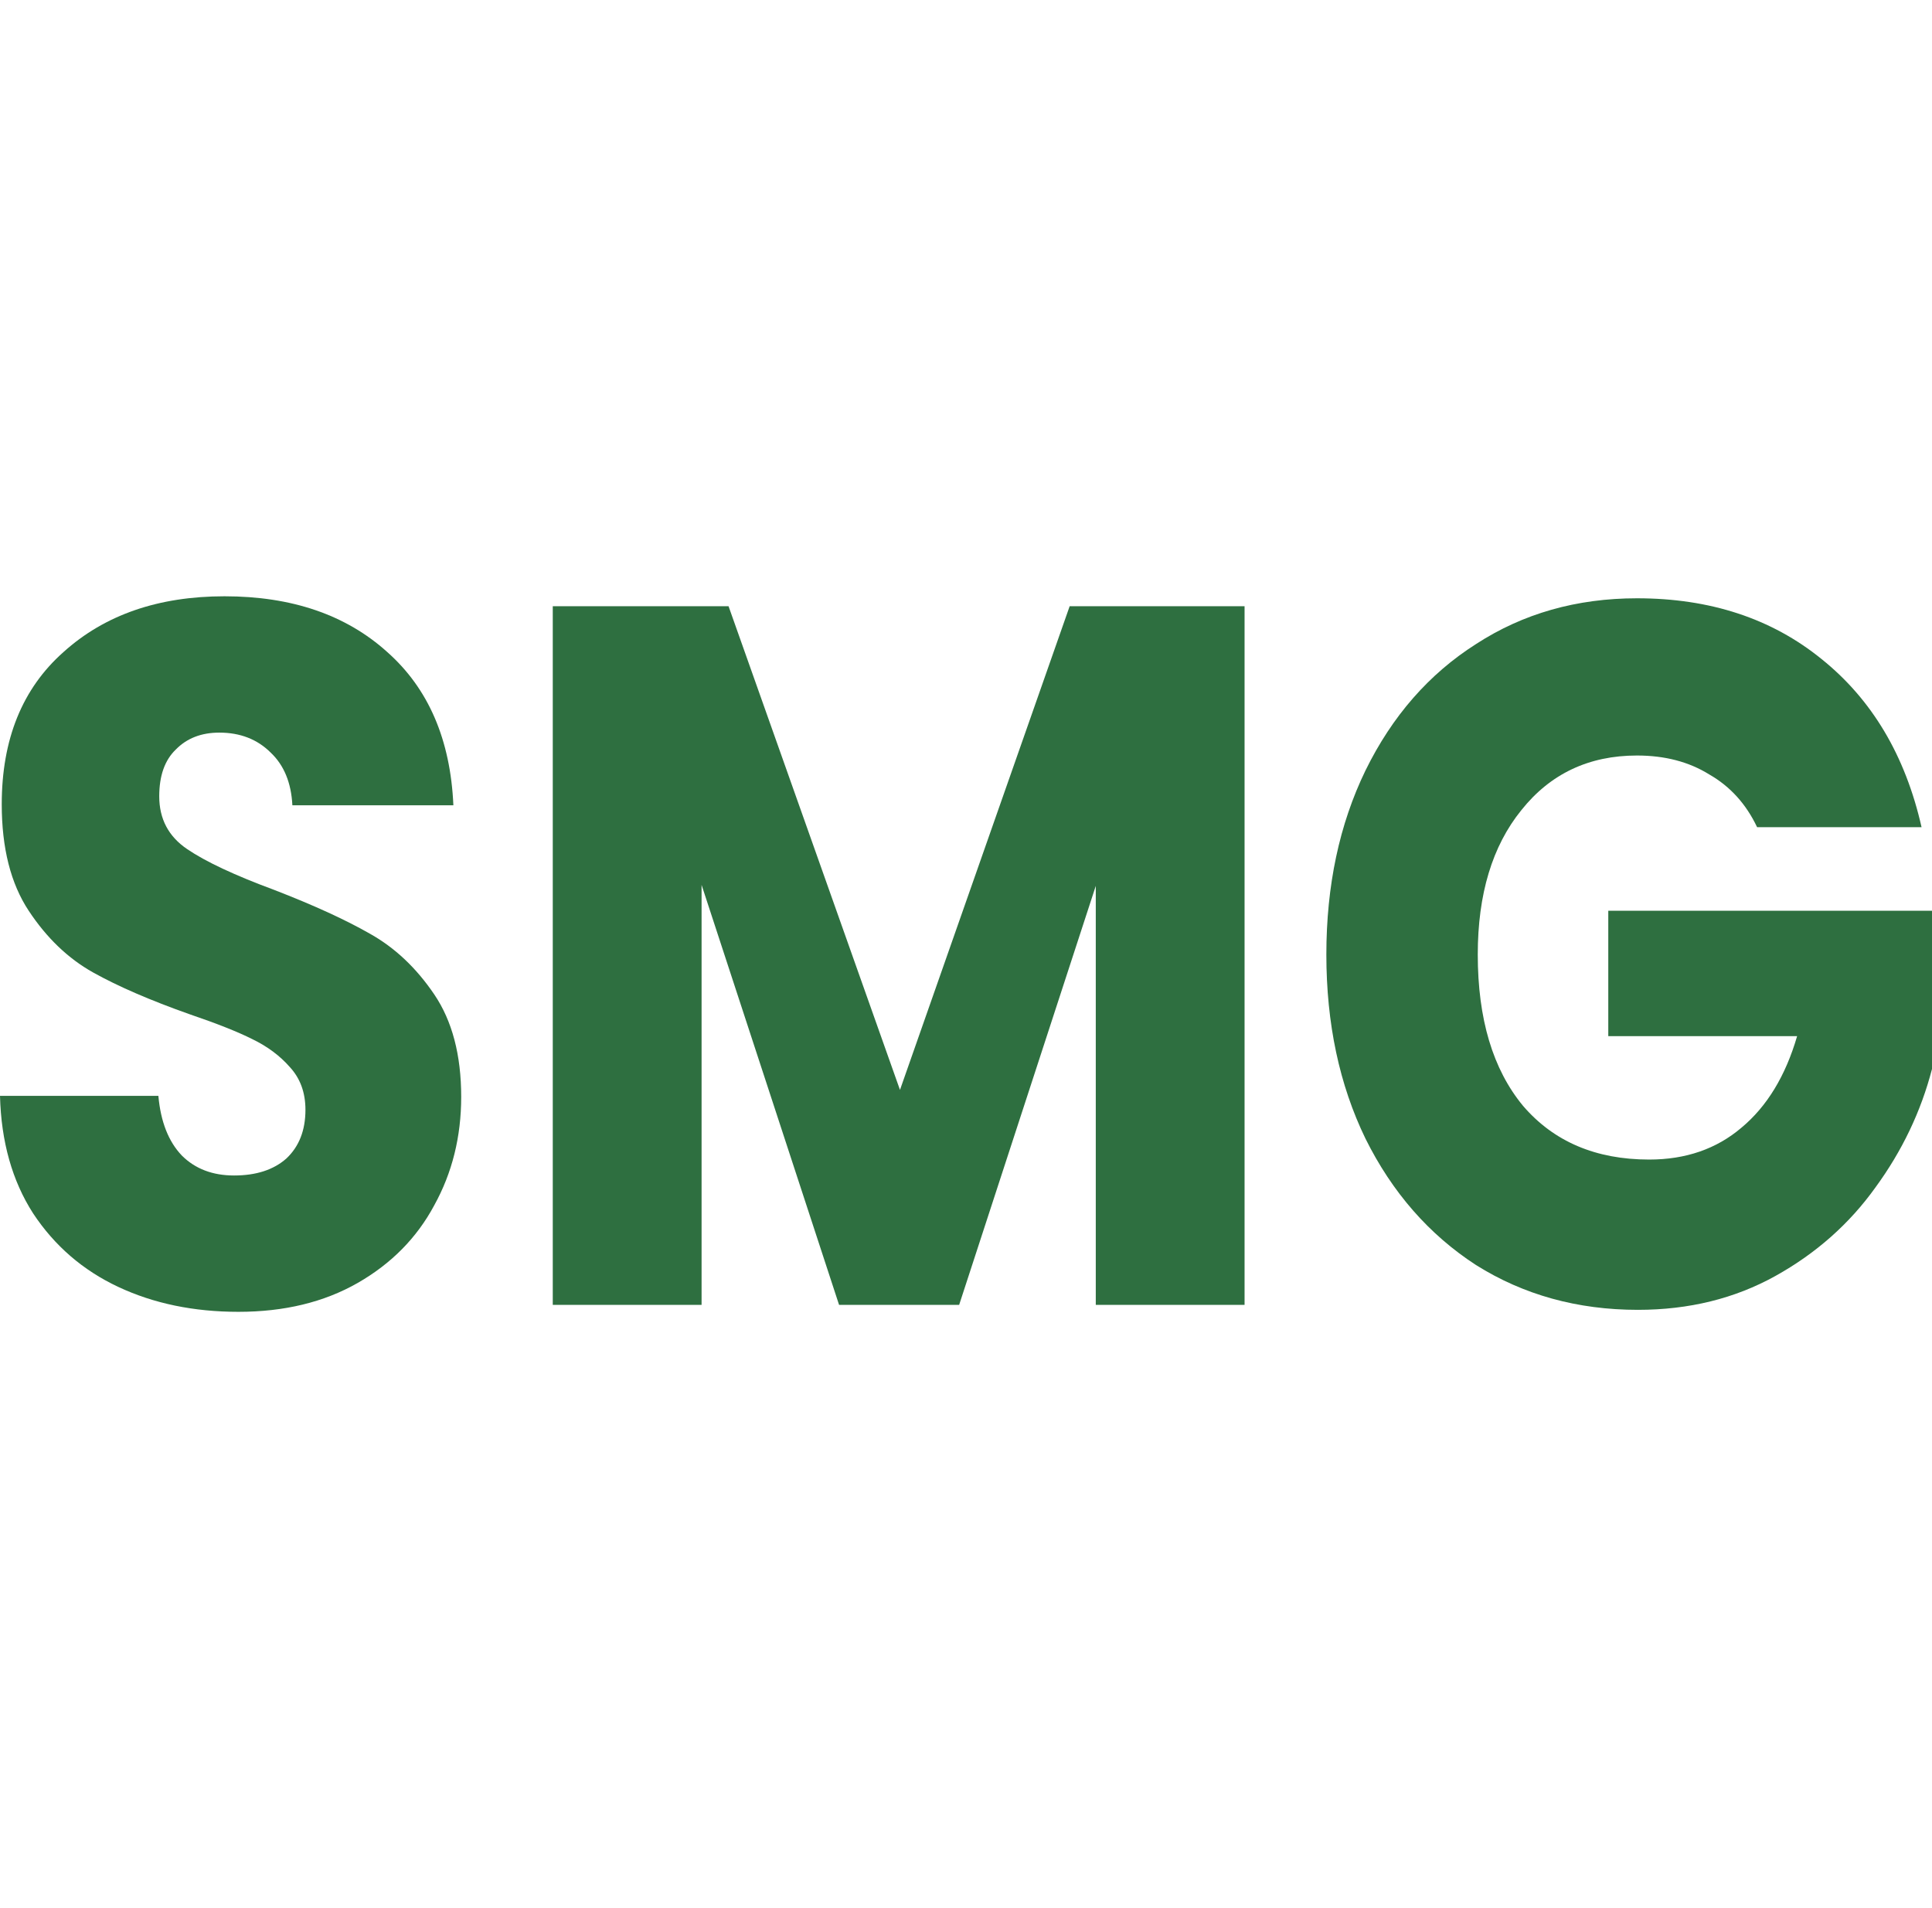
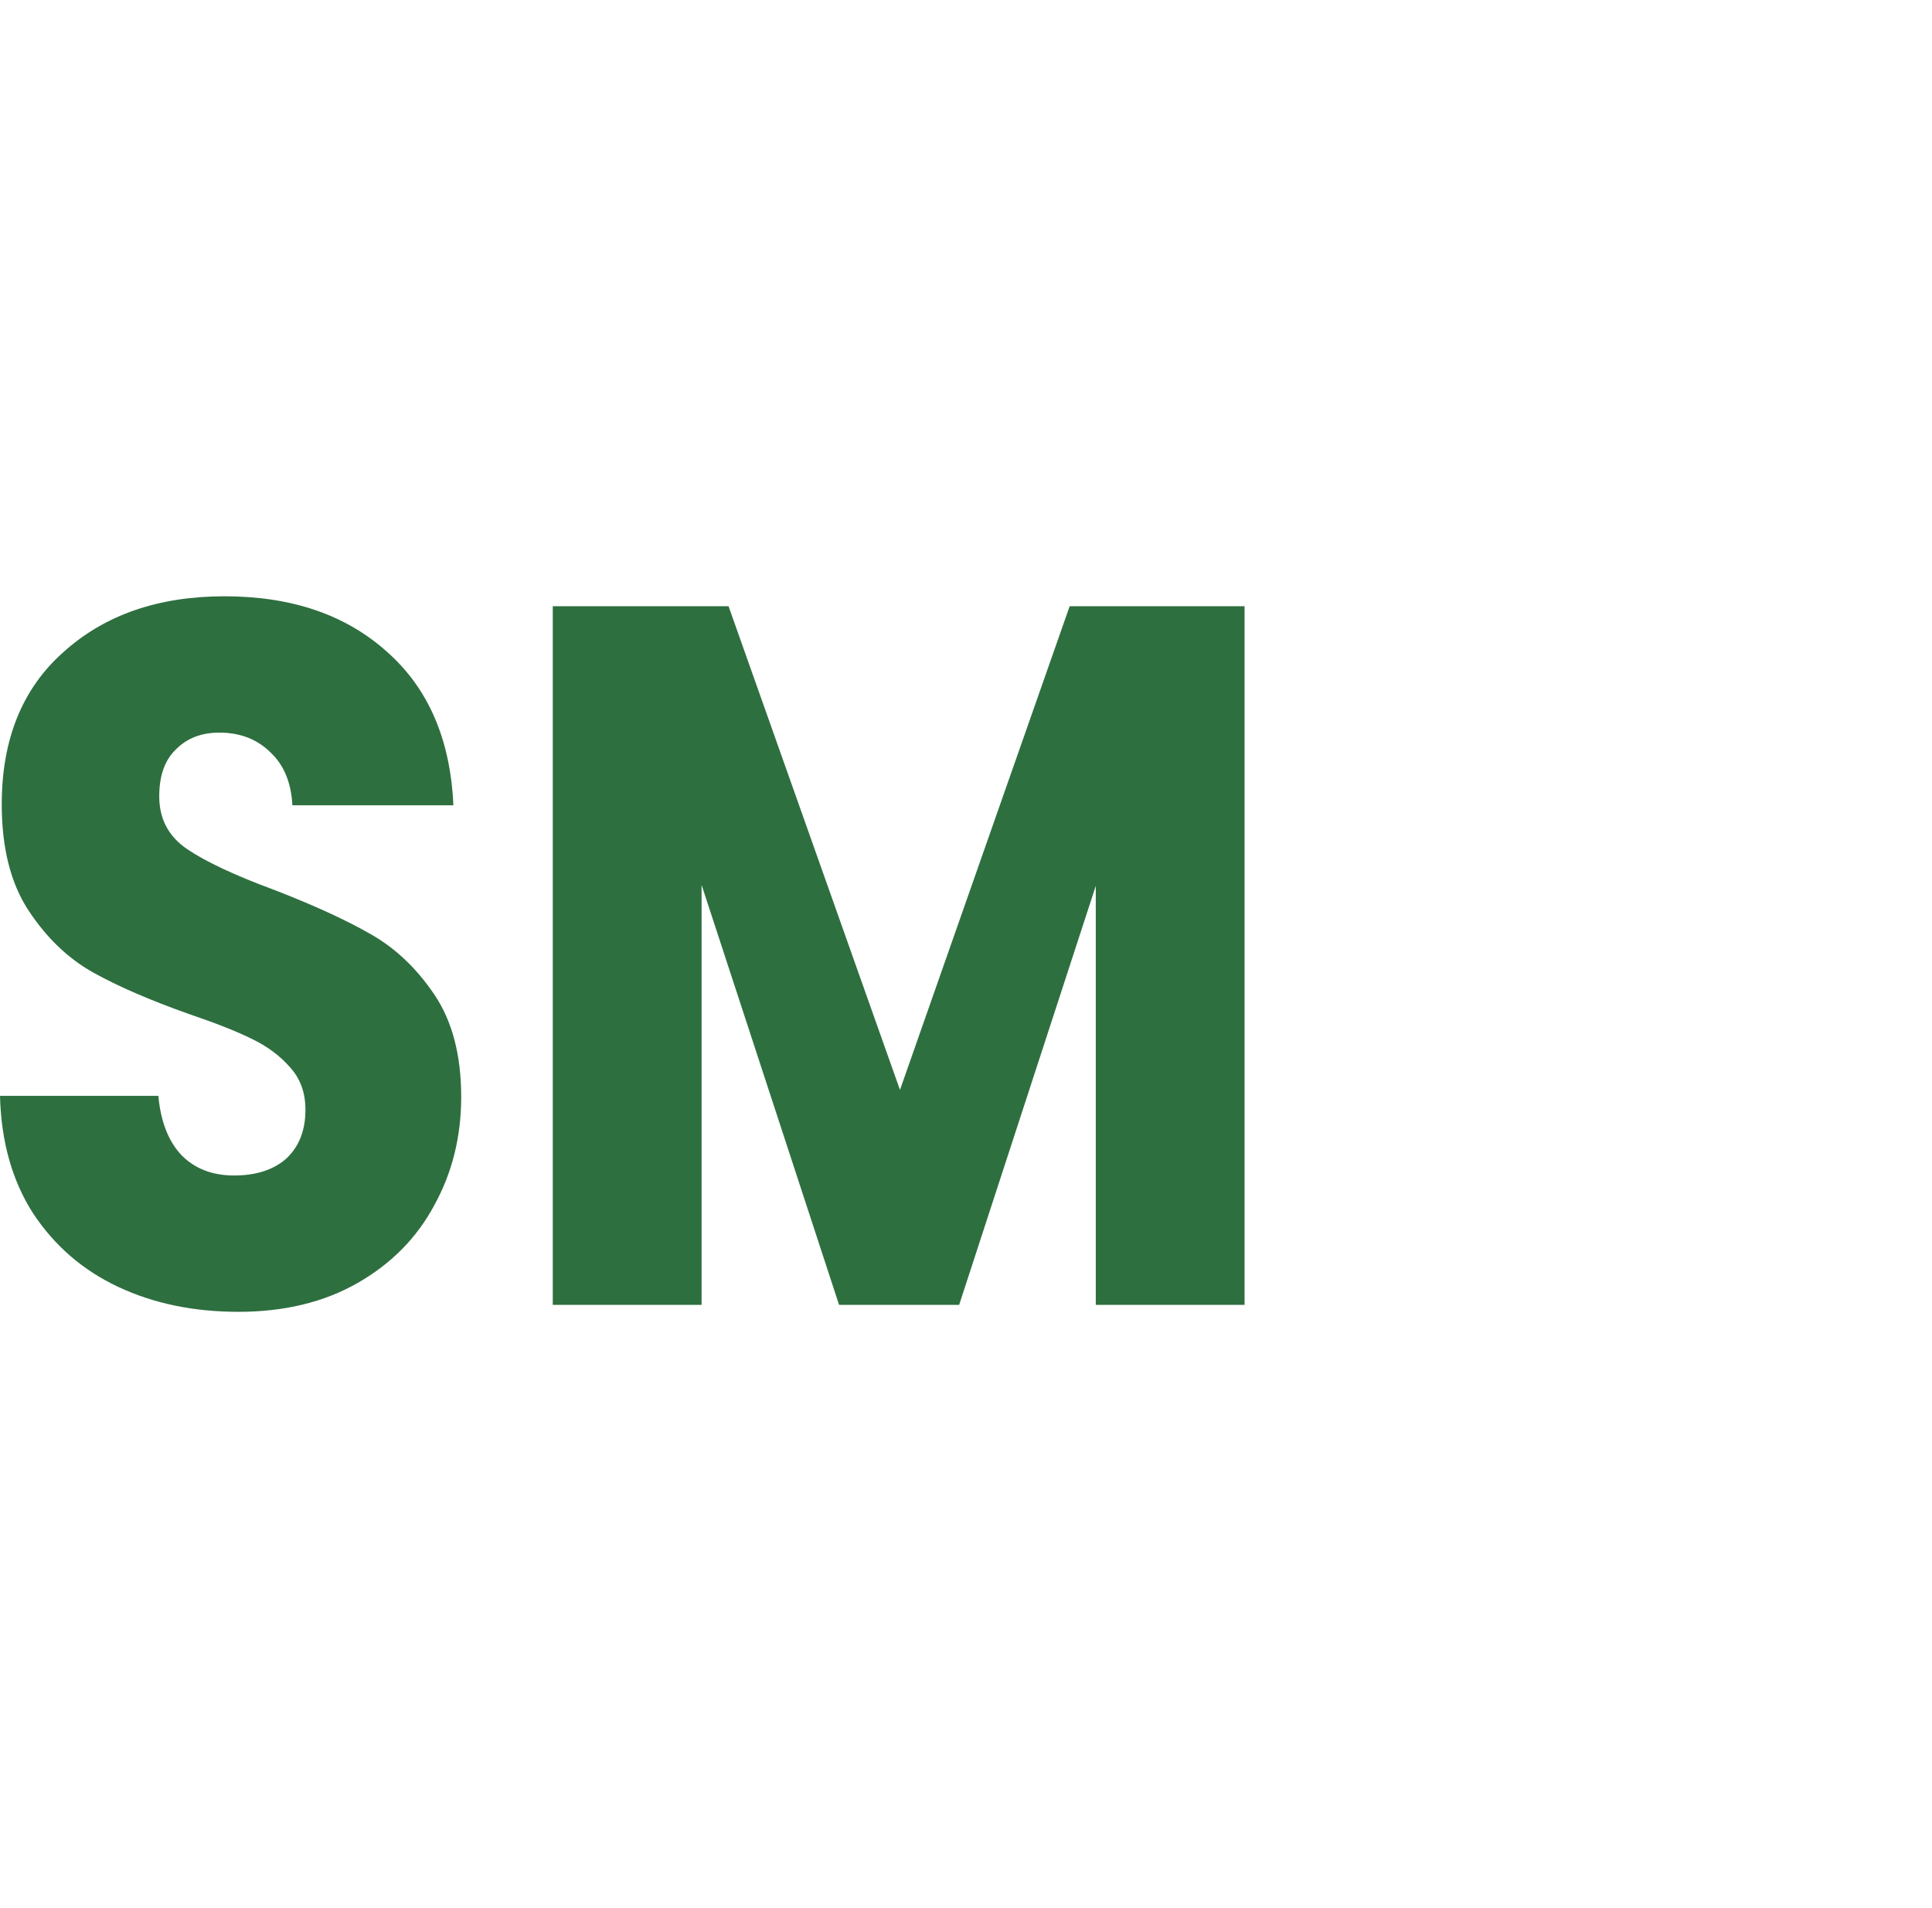
<svg xmlns="http://www.w3.org/2000/svg" width="81" height="80" viewBox="0 0 81 80" fill="none">
  <path d="M9.996 55C8.124 55 6.445 54.652 4.962 53.957C3.478 53.262 2.286 52.232 1.386 50.869C0.511 49.506 0.049 47.865 0 45.946H6.64C6.737 47.031 7.066 47.865 7.625 48.449C8.184 49.006 8.914 49.284 9.814 49.284C10.738 49.284 11.468 49.047 12.003 48.575C12.538 48.074 12.806 47.392 12.806 46.53C12.806 45.807 12.587 45.209 12.149 44.736C11.735 44.263 11.213 43.874 10.58 43.568C9.972 43.262 9.096 42.914 7.953 42.525C6.299 41.94 4.95 41.356 3.904 40.772C2.858 40.188 1.958 39.326 1.204 38.185C0.45 37.045 0.073 35.556 0.073 33.721C0.073 30.995 0.936 28.867 2.663 27.337C4.39 25.779 6.64 25 9.413 25C12.234 25 14.508 25.779 16.235 27.337C17.962 28.867 18.886 31.009 19.008 33.762H12.258C12.21 32.816 11.906 32.079 11.346 31.551C10.787 30.995 10.069 30.716 9.194 30.716C8.44 30.716 7.832 30.953 7.37 31.426C6.907 31.871 6.676 32.525 6.676 33.387C6.676 34.333 7.066 35.07 7.844 35.598C8.622 36.127 9.838 36.697 11.492 37.309C13.146 37.949 14.484 38.561 15.505 39.145C16.551 39.729 17.451 40.577 18.205 41.69C18.959 42.803 19.336 44.235 19.336 45.988C19.336 47.657 18.959 49.173 18.205 50.536C17.475 51.899 16.405 52.983 14.995 53.79C13.584 54.597 11.918 55 9.996 55Z" fill="#2E6F40" />
  <path d="M52.179 25.417V54.708H45.941V37.142L40.213 54.708H35.178L29.414 37.1V54.708H23.175V25.417H30.545L37.732 45.696L44.846 25.417H52.179Z" fill="#2E6F40" />
-   <path d="M73.667 34.68C73.205 33.707 72.536 32.969 71.66 32.469C70.809 31.94 69.8 31.676 68.632 31.676C66.614 31.676 64.996 32.441 63.78 33.971C62.564 35.473 61.956 37.49 61.956 40.021C61.956 42.719 62.588 44.833 63.853 46.363C65.142 47.865 66.905 48.616 69.143 48.616C70.675 48.616 71.964 48.171 73.01 47.281C74.08 46.391 74.859 45.111 75.345 43.442H67.428V38.185H81V44.819C80.538 46.6 79.747 48.255 78.629 49.785C77.534 51.314 76.136 52.552 74.433 53.498C72.731 54.444 70.809 54.917 68.669 54.917C66.139 54.917 63.877 54.291 61.883 53.039C59.913 51.76 58.368 49.993 57.249 47.74C56.155 45.487 55.608 42.914 55.608 40.021C55.608 37.128 56.155 34.555 57.249 32.302C58.368 30.021 59.913 28.255 61.883 27.003C63.853 25.723 66.103 25.084 68.632 25.084C71.697 25.084 74.275 25.932 76.367 27.629C78.483 29.326 79.881 31.676 80.562 34.68H73.667Z" fill="#2E6F40" />
</svg>